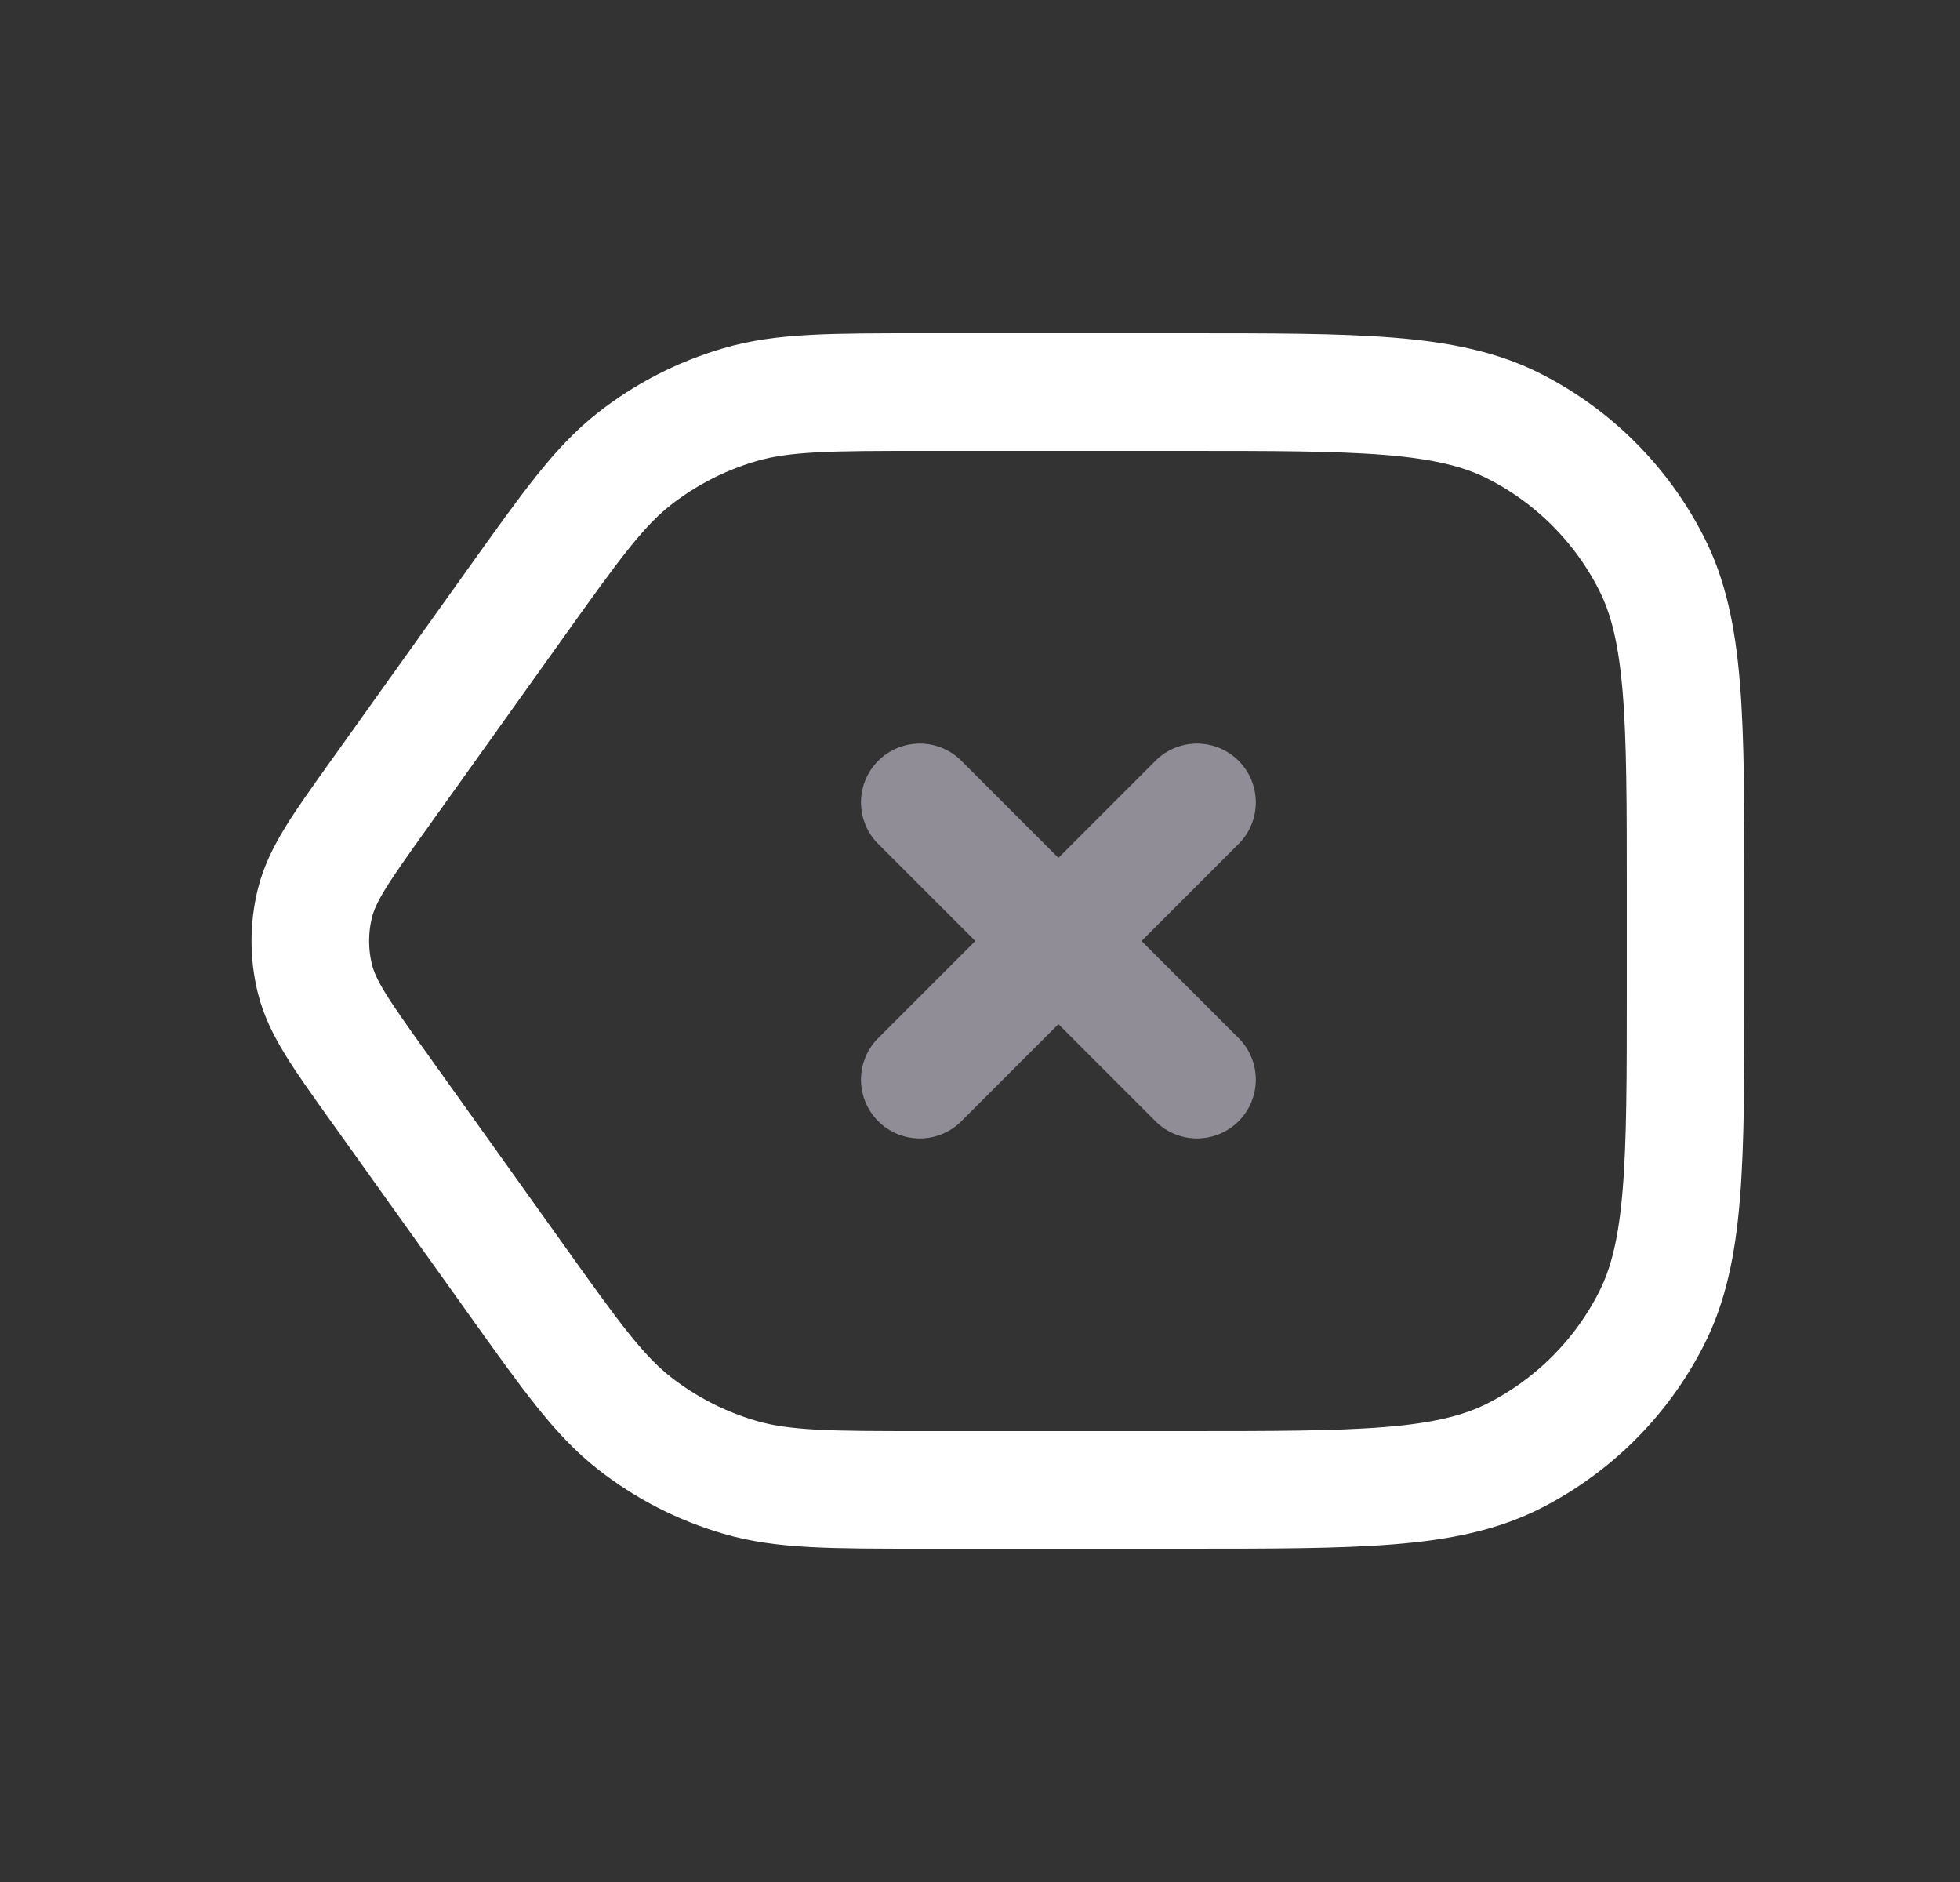
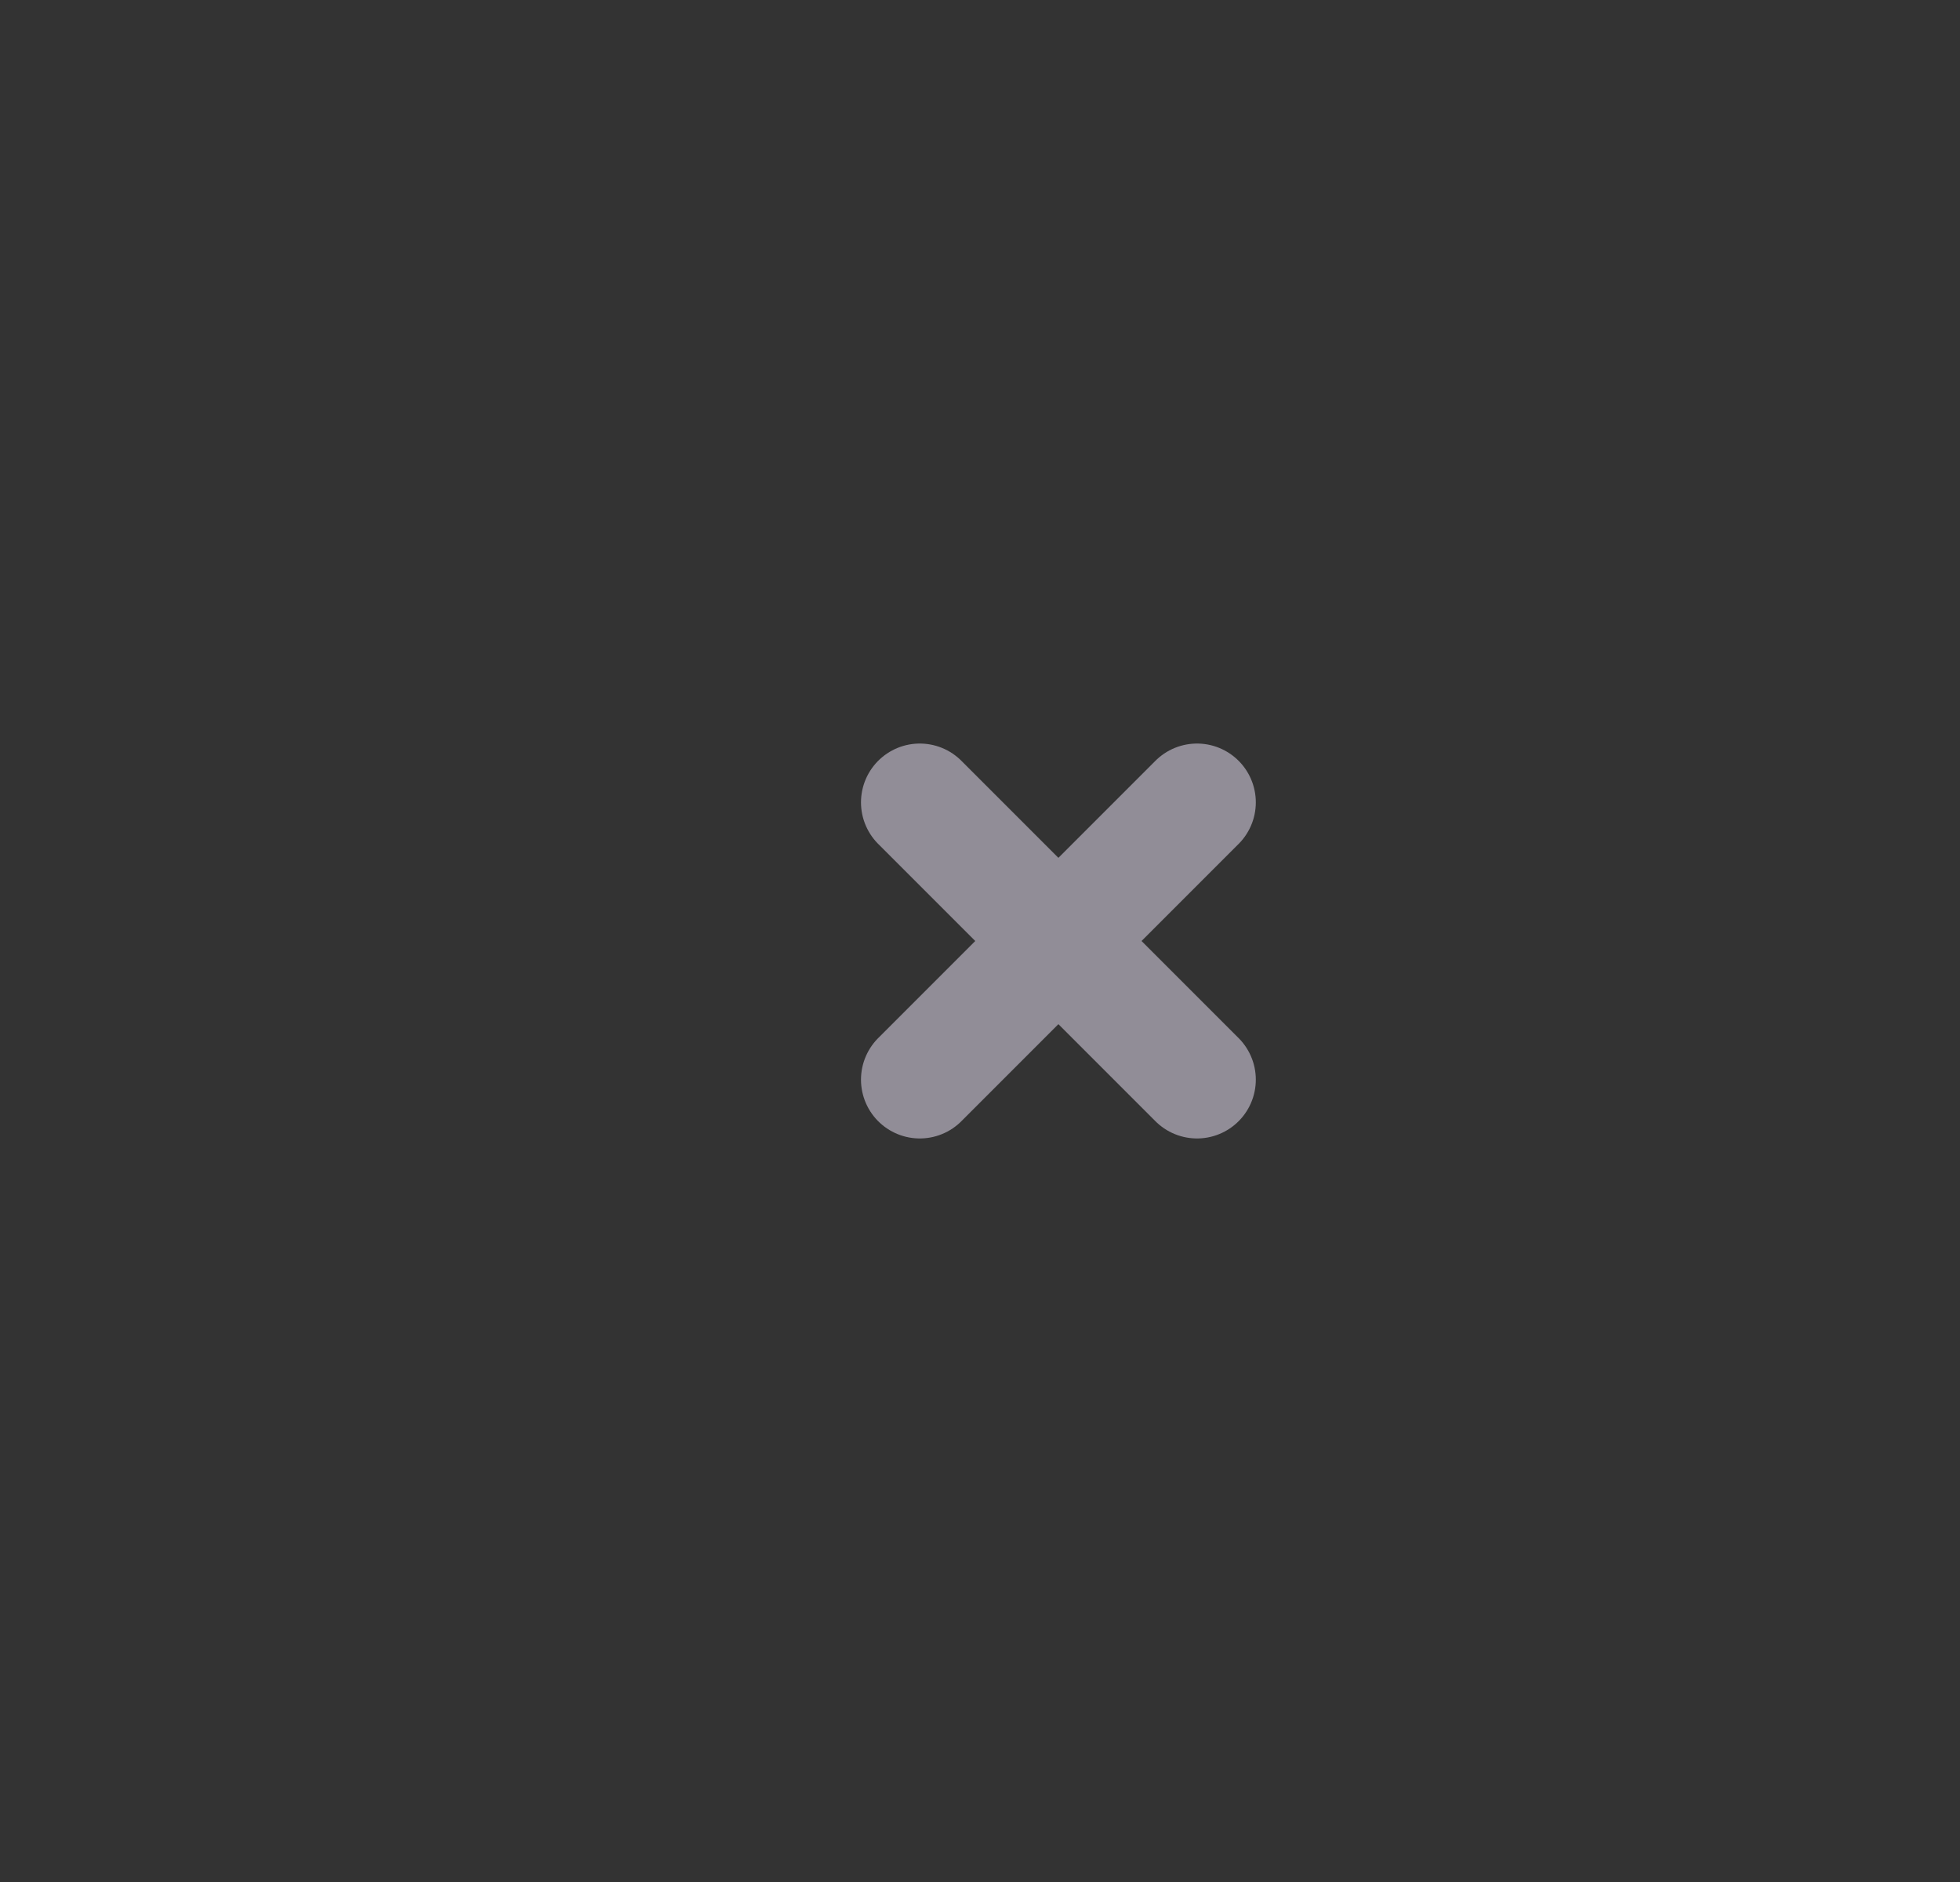
<svg xmlns="http://www.w3.org/2000/svg" width="25" height="24" viewBox="0 0 25 24" fill="none">
  <rect x="0" y="0" width="25" height="24" fill="#333333" stroke="none" />
-   <path d="M6.586 7.68C7.287 6.699 7.638 6.208 8.089 5.853C8.489 5.539 8.945 5.305 9.433 5.162C9.984 5 10.588 5 11.794 5H15.1C17.34 5 18.46 5 19.316 5.436C20.069 5.819 20.681 6.431 21.064 7.184C21.5 8.04 21.5 9.16 21.5 11.4V12.6C21.5 14.84 21.5 15.96 21.064 16.816C20.681 17.569 20.069 18.18 19.316 18.564C18.46 19 17.34 19 15.1 19H11.794C10.588 19 9.984 19 9.433 18.838C8.945 18.695 8.489 18.461 8.089 18.147C7.638 17.792 7.287 17.302 6.586 16.32L4.829 13.86C4.351 13.191 4.112 12.856 4.019 12.491C3.938 12.169 3.938 11.831 4.019 11.509C4.112 11.144 4.351 10.809 4.829 10.14L6.586 7.68Z" stroke="white" stroke-width="1.5" />
  <path d="M15.268 10.232L11.732 13.768M15.268 13.768L11.732 10.232" stroke="#918D97" stroke-width="1.5" stroke-linecap="round" />
</svg>